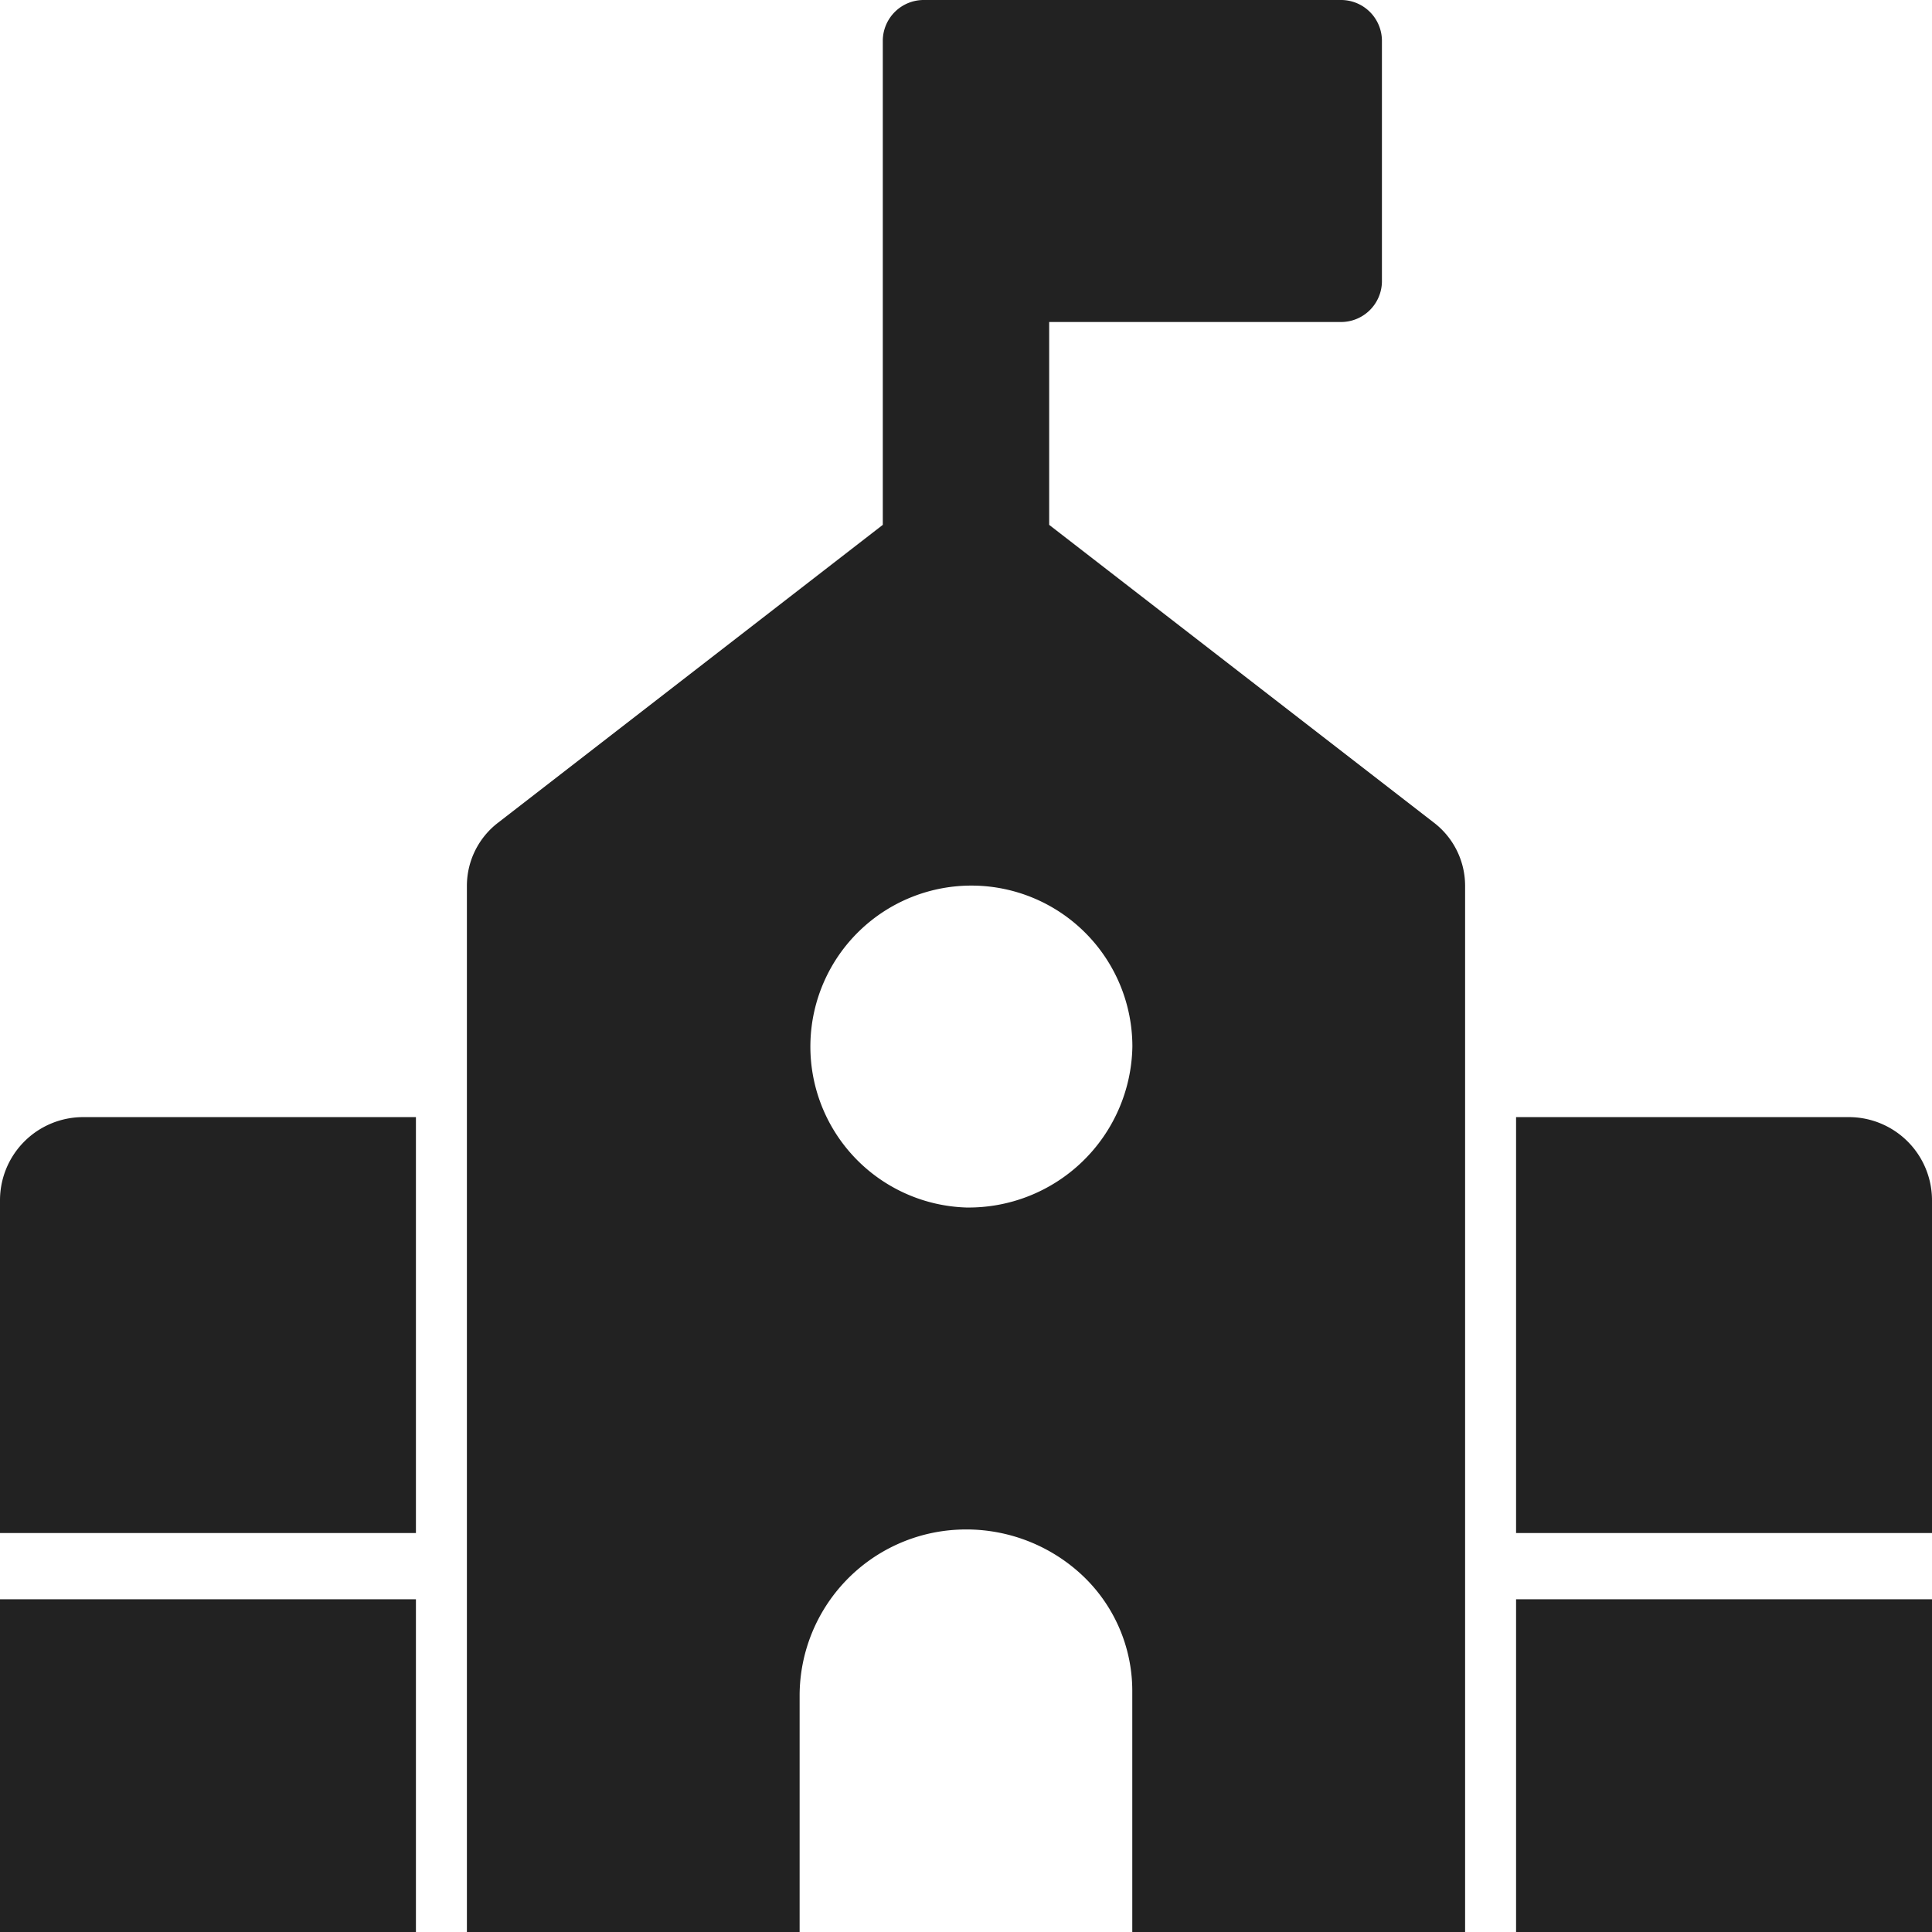
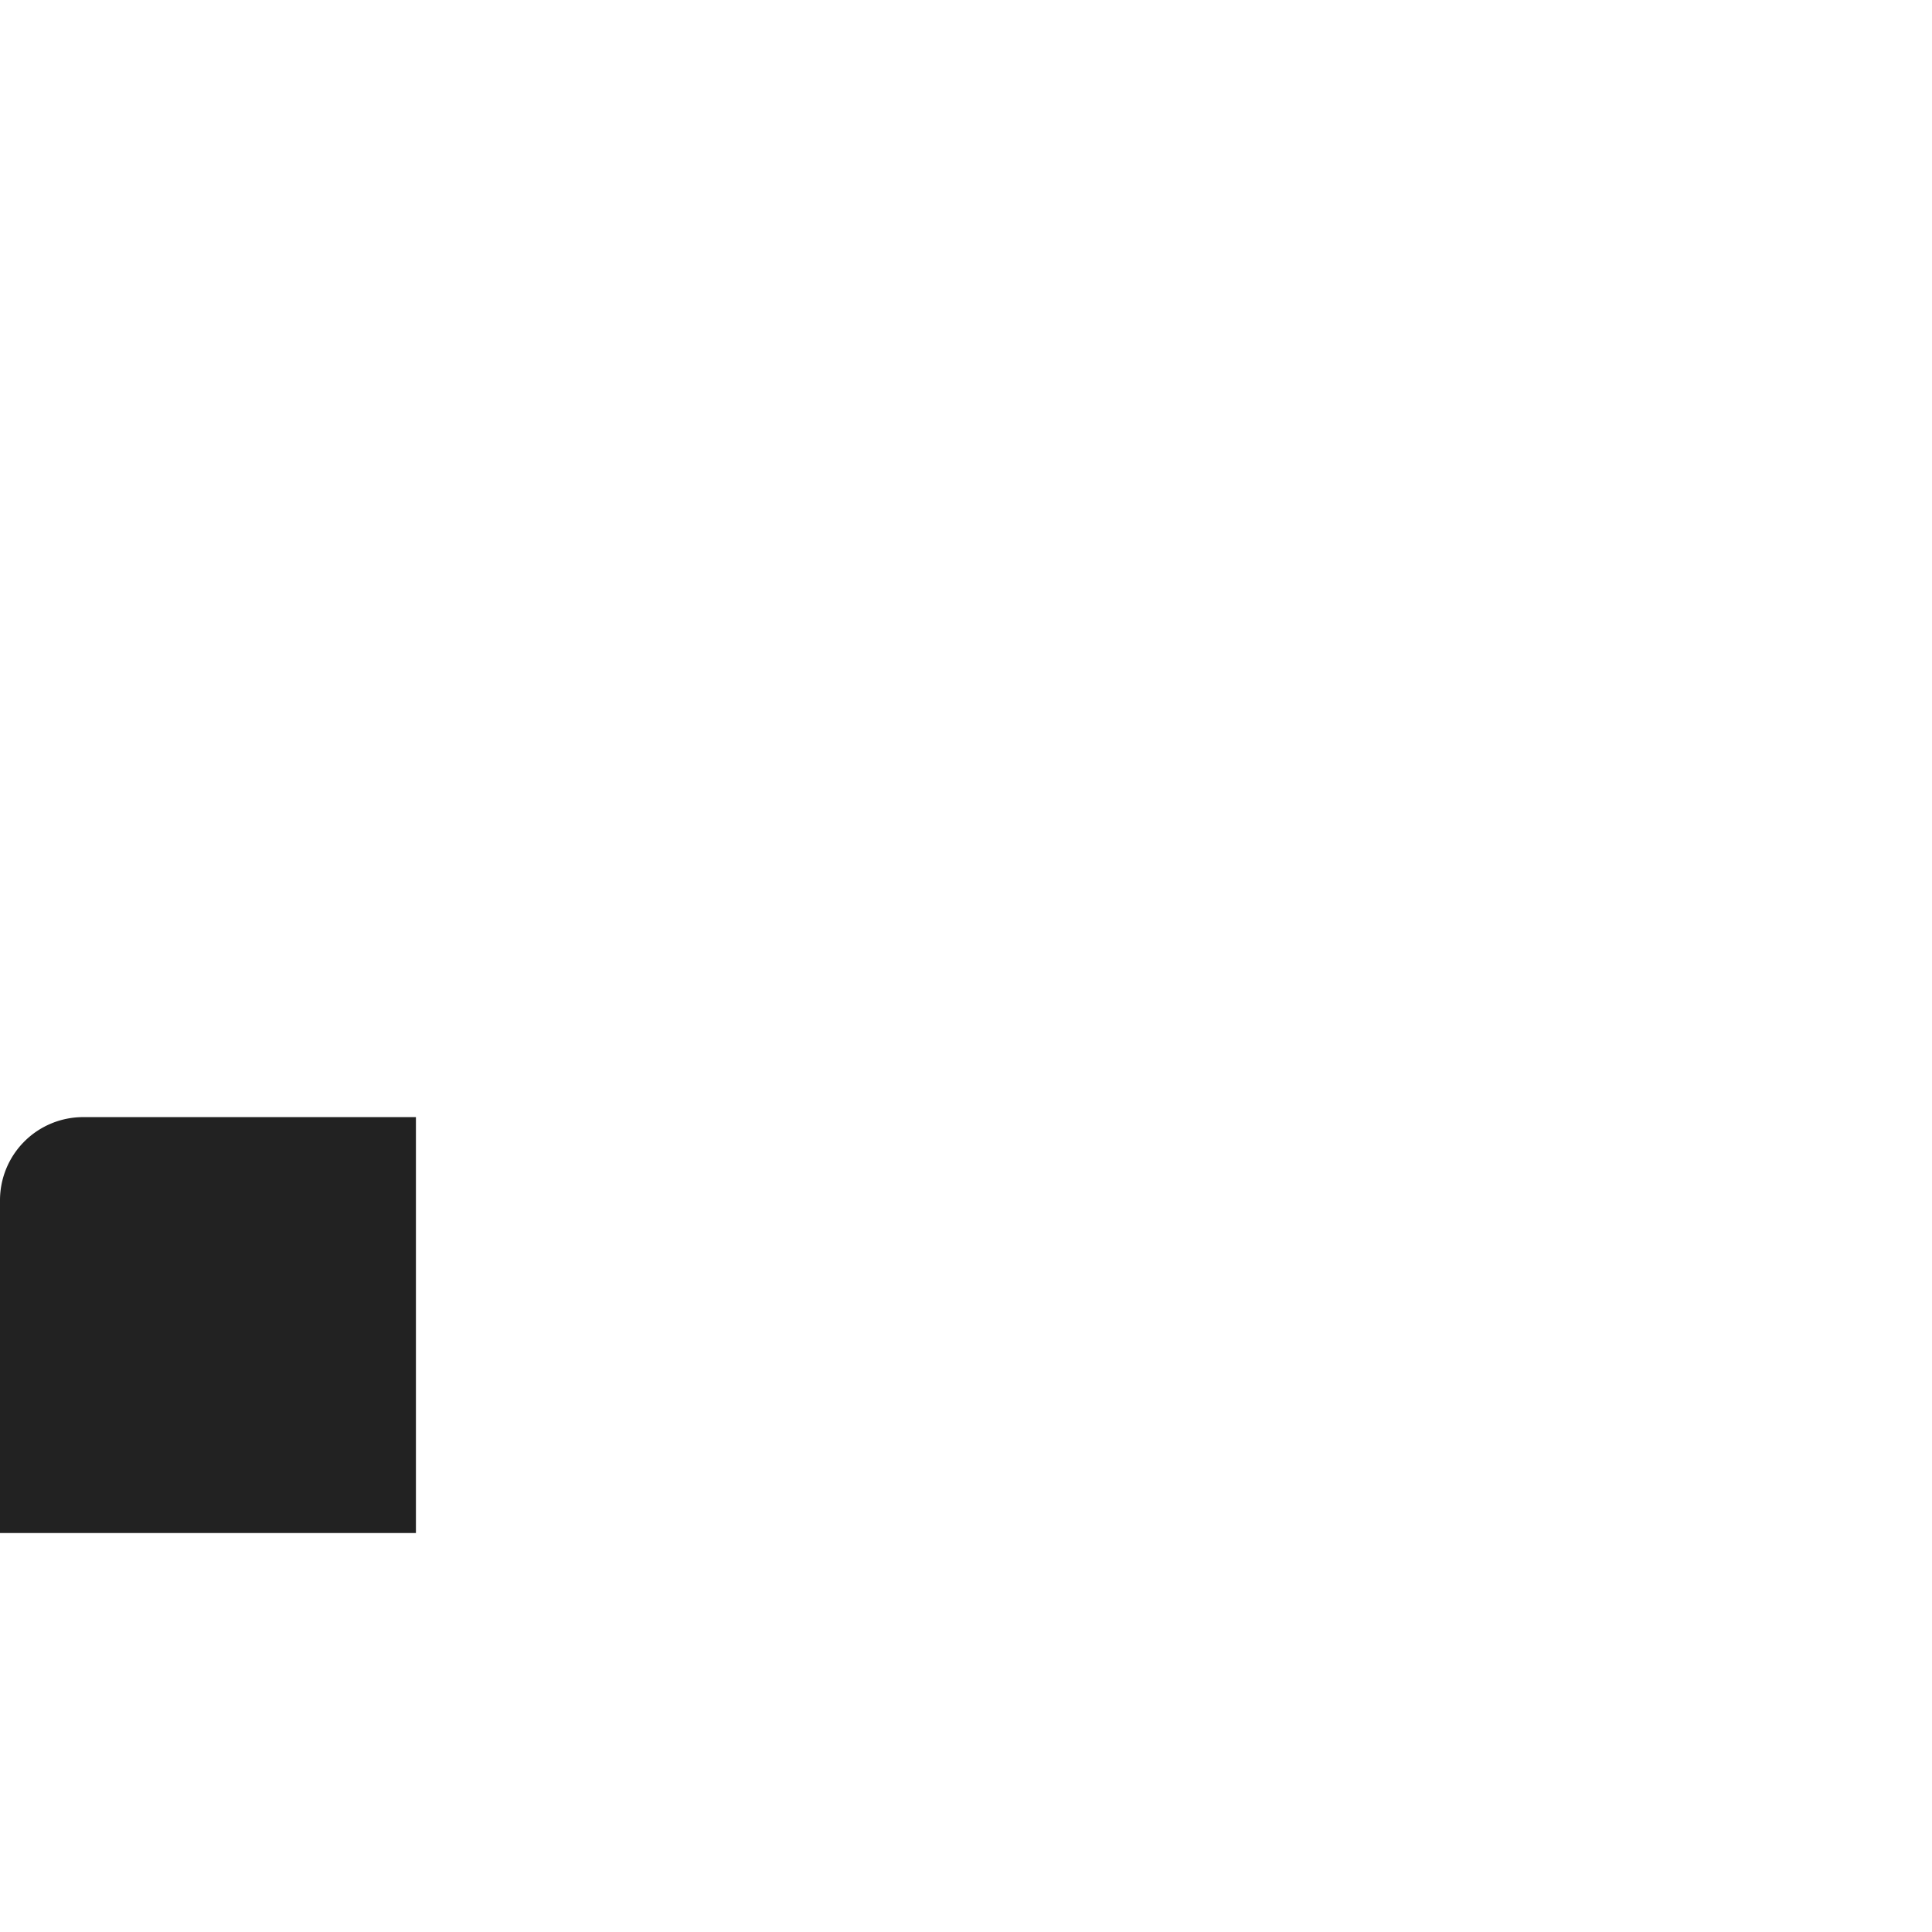
<svg xmlns="http://www.w3.org/2000/svg" id="school" width="60" height="60" viewBox="0 0 60 60">
-   <path id="Path_358" data-name="Path 358" d="M0,160H12.917v10.333H0Z" transform="translate(0 -110.333)" fill="#222" />
-   <path id="Path_359" data-name="Path 359" d="M152,160h12.917v10.333H152Z" transform="translate(-104.917 -110.333)" fill="#222" />
-   <path id="Path_360" data-name="Path 360" d="M78.031,25.548,66.083,16.3V10h9.042a1.271,1.271,0,0,0,1.292-1.25V1.25A1.271,1.271,0,0,0,75.125,0H62.208a1.271,1.271,0,0,0-1.292,1.25V16.3l-11.948,9.25A2.471,2.471,0,0,0,48,27.5V60H58.333V52.641a5.165,5.165,0,0,1,4.917-5.136,5.267,5.267,0,0,1,3.814,1.374,4.924,4.924,0,0,1,1.6,3.62V60H79V27.5a2.471,2.471,0,0,0-.969-1.952ZM63.5,37.5a5,5,0,1,1,5.167-5A5.085,5.085,0,0,1,63.5,37.5Z" transform="translate(-33.5)" fill="#222" />
-   <path id="Path_361" data-name="Path 361" d="M162.333,112H152v12.917h12.917V114.583A2.583,2.583,0,0,0,162.333,112Z" transform="translate(-104.917 -77.307)" fill="#222" />
  <path id="Path_362" data-name="Path 362" d="M0,114.583v10.333H12.917V112H2.583A2.583,2.583,0,0,0,0,114.583Z" transform="translate(0 -77.307)" fill="#222" />
</svg>